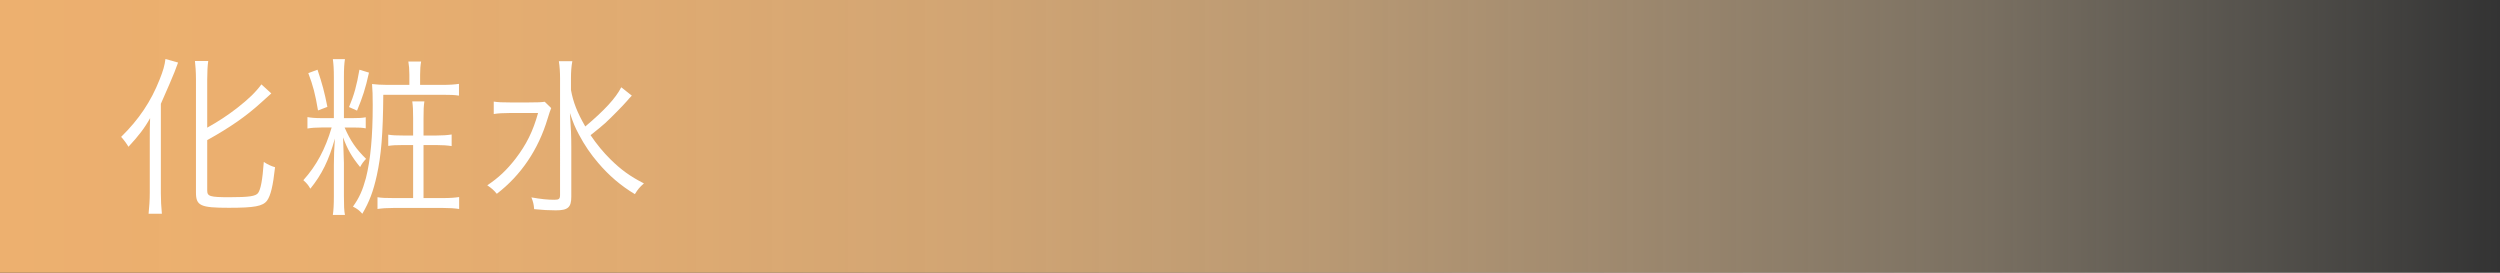
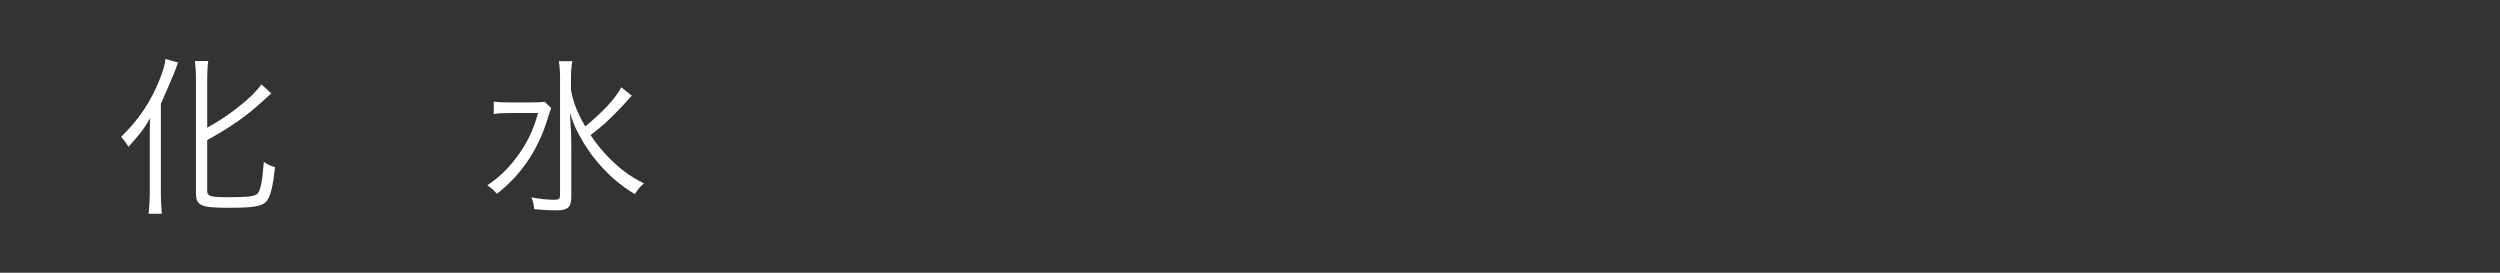
<svg xmlns="http://www.w3.org/2000/svg" id="_レイヤー_2" data-name="レイヤー_2" viewBox="0 0 440 48">
  <rect x="0" y="0" width="440" height="48" fill="#333333" stroke="none" />
  <defs>
    <style>
      .cls-1 {
        fill: #fff;
      }

      .cls-2 {
        fill: url(#_名称未設定グラデーション_42);
      }
    </style>
    <linearGradient id="_名称未設定グラデーション_42" data-name="名称未設定グラデーション 42" x1="0" y1="24" x2="440" y2="24" gradientUnits="userSpaceOnUse">
      <stop offset="0" stop-color="#edb06f" />
      <stop offset=".13" stop-color="#edb170" stop-opacity=".98" />
      <stop offset=".25" stop-color="#edb476" stop-opacity=".93" />
      <stop offset=".39" stop-color="#efba7f" stop-opacity=".84" />
      <stop offset=".52" stop-color="#f0c28c" stop-opacity=".72" />
      <stop offset=".65" stop-color="#f2cc9d" stop-opacity=".56" />
      <stop offset=".79" stop-color="#f5d9b1" stop-opacity=".37" />
      <stop offset=".92" stop-color="#f8e8c9" stop-opacity=".14" />
      <stop offset="1" stop-color="#faf2d8" stop-opacity="0" />
    </linearGradient>
  </defs>
  <g id="txt">
    <g>
-       <rect class="cls-2" width="440" height="48" />
      <g>
        <path class="cls-1" d="M26.36,24.45c0-1.68,0-2.07.06-3.66-.9,1.65-2.04,3.15-3.81,5.04-.33-.57-.87-1.29-1.29-1.74,3.15-3.09,5.25-6.24,6.78-10.11.63-1.59.87-2.43,1.02-3.6l2.22.63q-.12.3-.63,1.68c-.27.69-1.29,3.09-2.4,5.58v15.72c0,1.17.06,2.4.18,3.63h-2.34c.12-1.2.21-2.34.21-3.72v-9.45ZM36.47,33.51c0,1.05.45,1.2,3.93,1.2s4.56-.18,5.01-.72c.48-.66.78-2.25,1.02-5.49.72.48,1.35.75,1.98.93-.36,3.3-.78,5.01-1.41,5.88-.75.99-2.22,1.26-6.72,1.26-5.01,0-5.79-.36-5.79-2.7V13.98c0-1.32-.09-2.49-.18-3.24h2.34c-.12.81-.18,1.92-.18,3.24v8.49c2.04-1.14,3.57-2.16,5.25-3.45,2.07-1.62,3.27-2.79,4.29-4.17l1.74,1.59q-.42.36-1.83,1.65c-2.61,2.37-5.4,4.32-9.45,6.57v8.85Z" />
-         <path class="cls-1" d="M62.09,20.79c1.08,0,1.62-.03,2.28-.15v1.95c-.6-.12-1.17-.15-2.25-.15h-1.47c1.02,2.34,2.01,3.78,3.78,5.52-.45.45-.75.87-1.05,1.44-1.5-1.83-2.22-3.12-3-5.22.03.78.09,2.28.15,4.5v5.85c0,1.65.03,2.52.18,3.3h-2.13c.12-.81.18-1.77.18-3.3v-5.46c0-1.32.06-3.15.18-4.68-1.05,3.78-2.28,6.3-4.32,8.82-.36-.63-.6-.93-1.23-1.5,2.28-2.52,3.87-5.46,4.98-9.27h-1.8c-1.02,0-1.74.06-2.46.18v-2.01c.69.12,1.38.18,2.43.18h2.22v-7.14c0-1.53-.06-2.37-.18-3.24h2.13c-.12.75-.18,1.62-.18,3.21v7.17h1.56ZM55.88,12.27c.84,2.49,1.23,3.96,1.74,6.54l-1.65.63c-.48-2.88-.87-4.35-1.71-6.57l1.62-.6ZM64.94,12.78c-.63,2.85-1.11,4.29-2.1,6.69l-1.41-.63c.9-2.13,1.35-3.81,1.83-6.57l1.68.51ZM77.84,14.94c1.29,0,2.13-.06,2.94-.18v2.07c-.75-.12-1.53-.15-2.91-.15h-10.41c-.06,7.02-.36,10.62-1.14,14.19-.63,2.82-1.29,4.59-2.55,6.75-.57-.63-.9-.87-1.65-1.26,1.11-1.53,1.71-2.91,2.28-5.01.81-3.21,1.2-7.32,1.2-12.81,0-1.8-.03-2.61-.12-3.75.78.09,1.62.15,2.64.15h3.93v-1.8c0-.93-.06-1.62-.18-2.31h2.25c-.12.66-.18,1.35-.18,2.34v1.77h3.9ZM72.71,20.79c0-1.35-.03-2.1-.15-2.94h2.13c-.12.81-.15,1.5-.15,2.97v3.03h2.25c1.11,0,1.92-.06,2.7-.18v2.04c-.78-.12-1.62-.18-2.7-.18h-2.25v9.33h3.45c1.23,0,2.01-.06,2.82-.18v2.1c-.84-.12-1.65-.18-2.85-.18h-8.7c-1.2,0-1.98.06-2.82.18v-2.07c.72.12,1.38.15,2.82.15h3.45v-9.33h-1.77c-1.17,0-1.86.03-2.61.15v-1.98c.75.12,1.41.15,2.61.15h1.77v-3.06Z" />
        <path class="cls-1" d="M97.01,19.02c-.24.6-.27.72-.63,1.86-1.62,5.43-4.68,9.96-8.94,13.23-.57-.69-.9-.96-1.68-1.5,1.95-1.29,3.42-2.67,4.98-4.68,1.92-2.52,3.06-4.8,3.96-8.04h-4.95c-1.26,0-2.13.06-2.85.18v-2.19c.75.12,1.5.15,2.91.15h3.21c1.59,0,2.28-.03,2.85-.12l1.14,1.11ZM111.2,16.83q-.39.39-.84.93c-.72.84-2.76,2.91-3.87,3.93q-.84.75-2.55,2.1c1.05,1.56,2.25,3.03,3.54,4.29,1.8,1.77,3.39,2.94,5.85,4.2-.75.66-1.08,1.05-1.59,1.89-2.46-1.47-4.56-3.27-6.45-5.49-1.32-1.53-2.4-3.12-3.39-4.98-.72-1.35-1.02-2.07-1.59-3.81.18,2.61.24,4.26.24,5.85v8.88c0,1.89-.6,2.4-2.73,2.4-1.14,0-2.37-.06-3.81-.21-.06-.87-.18-1.29-.48-2.07,1.68.3,2.85.42,4.02.42.84,0,1.02-.15,1.02-.87V13.8c0-1.08-.06-2.04-.21-3.03h2.37c-.18.96-.24,1.92-.24,3v2.07c.39,2.13,1.08,3.93,2.52,6.42,3.39-2.85,5.37-5.01,6.33-6.9l1.86,1.47Z" />
      </g>
    </g>
  </g>
</svg>